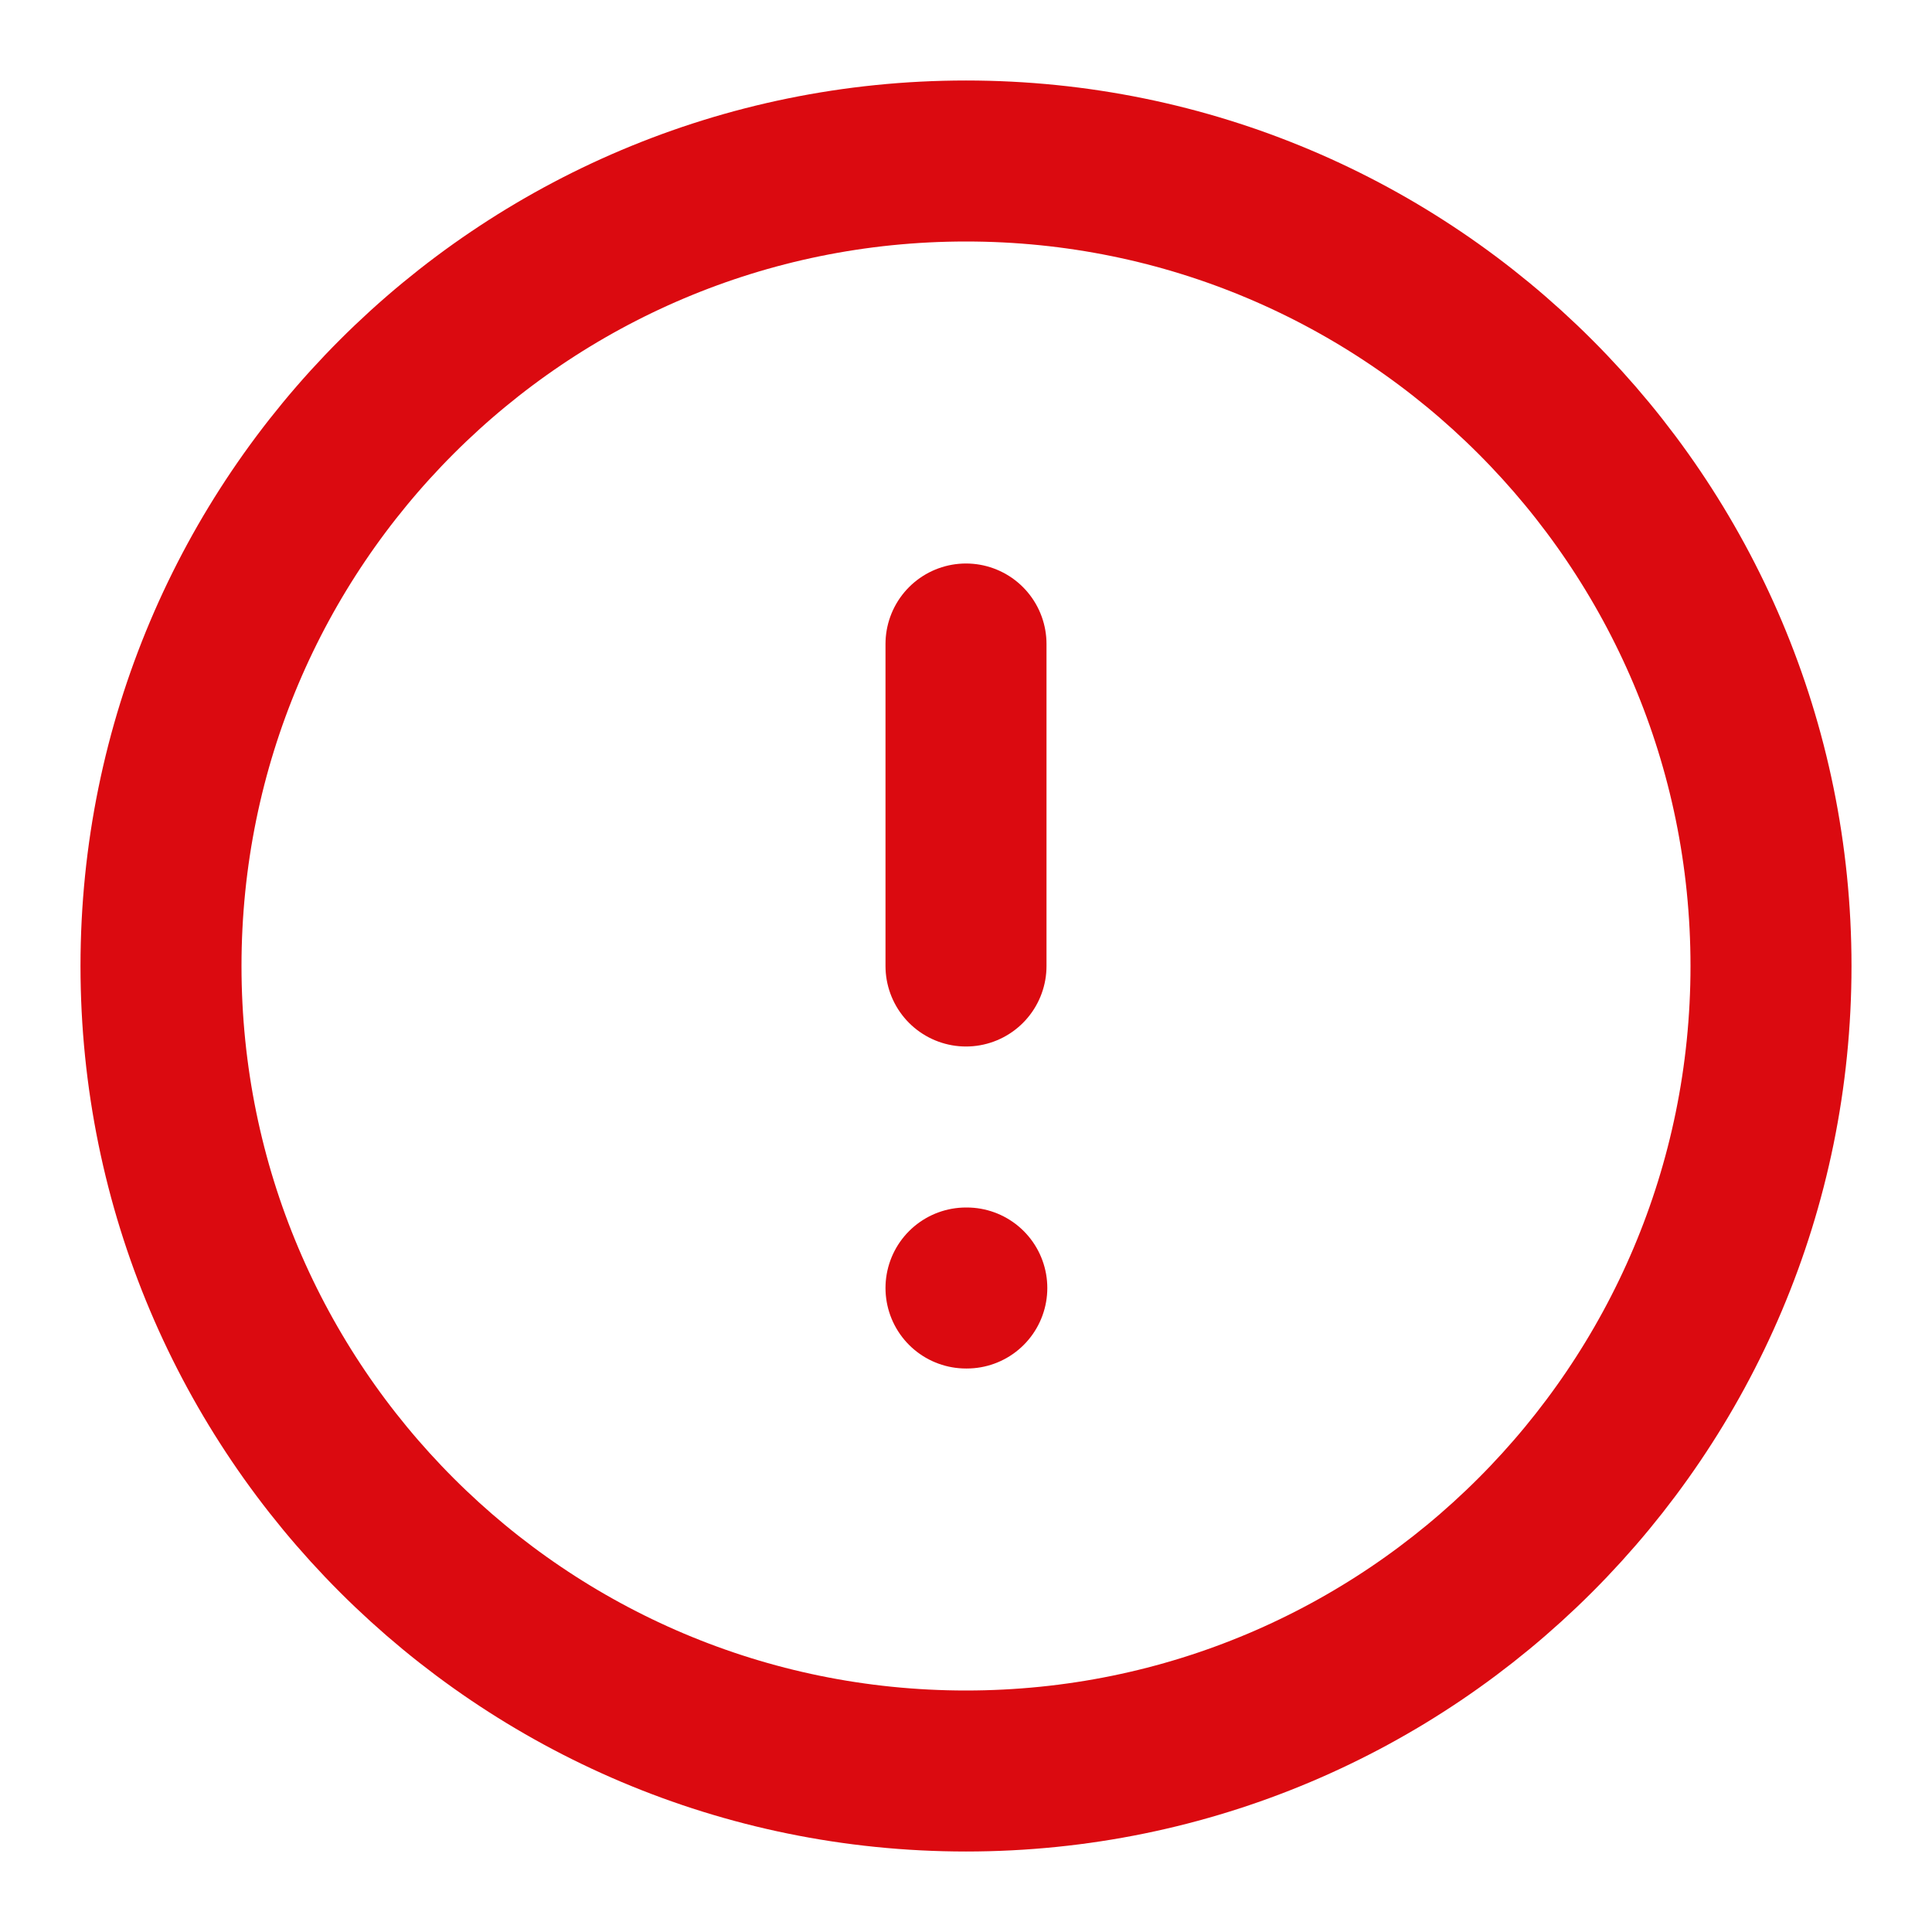
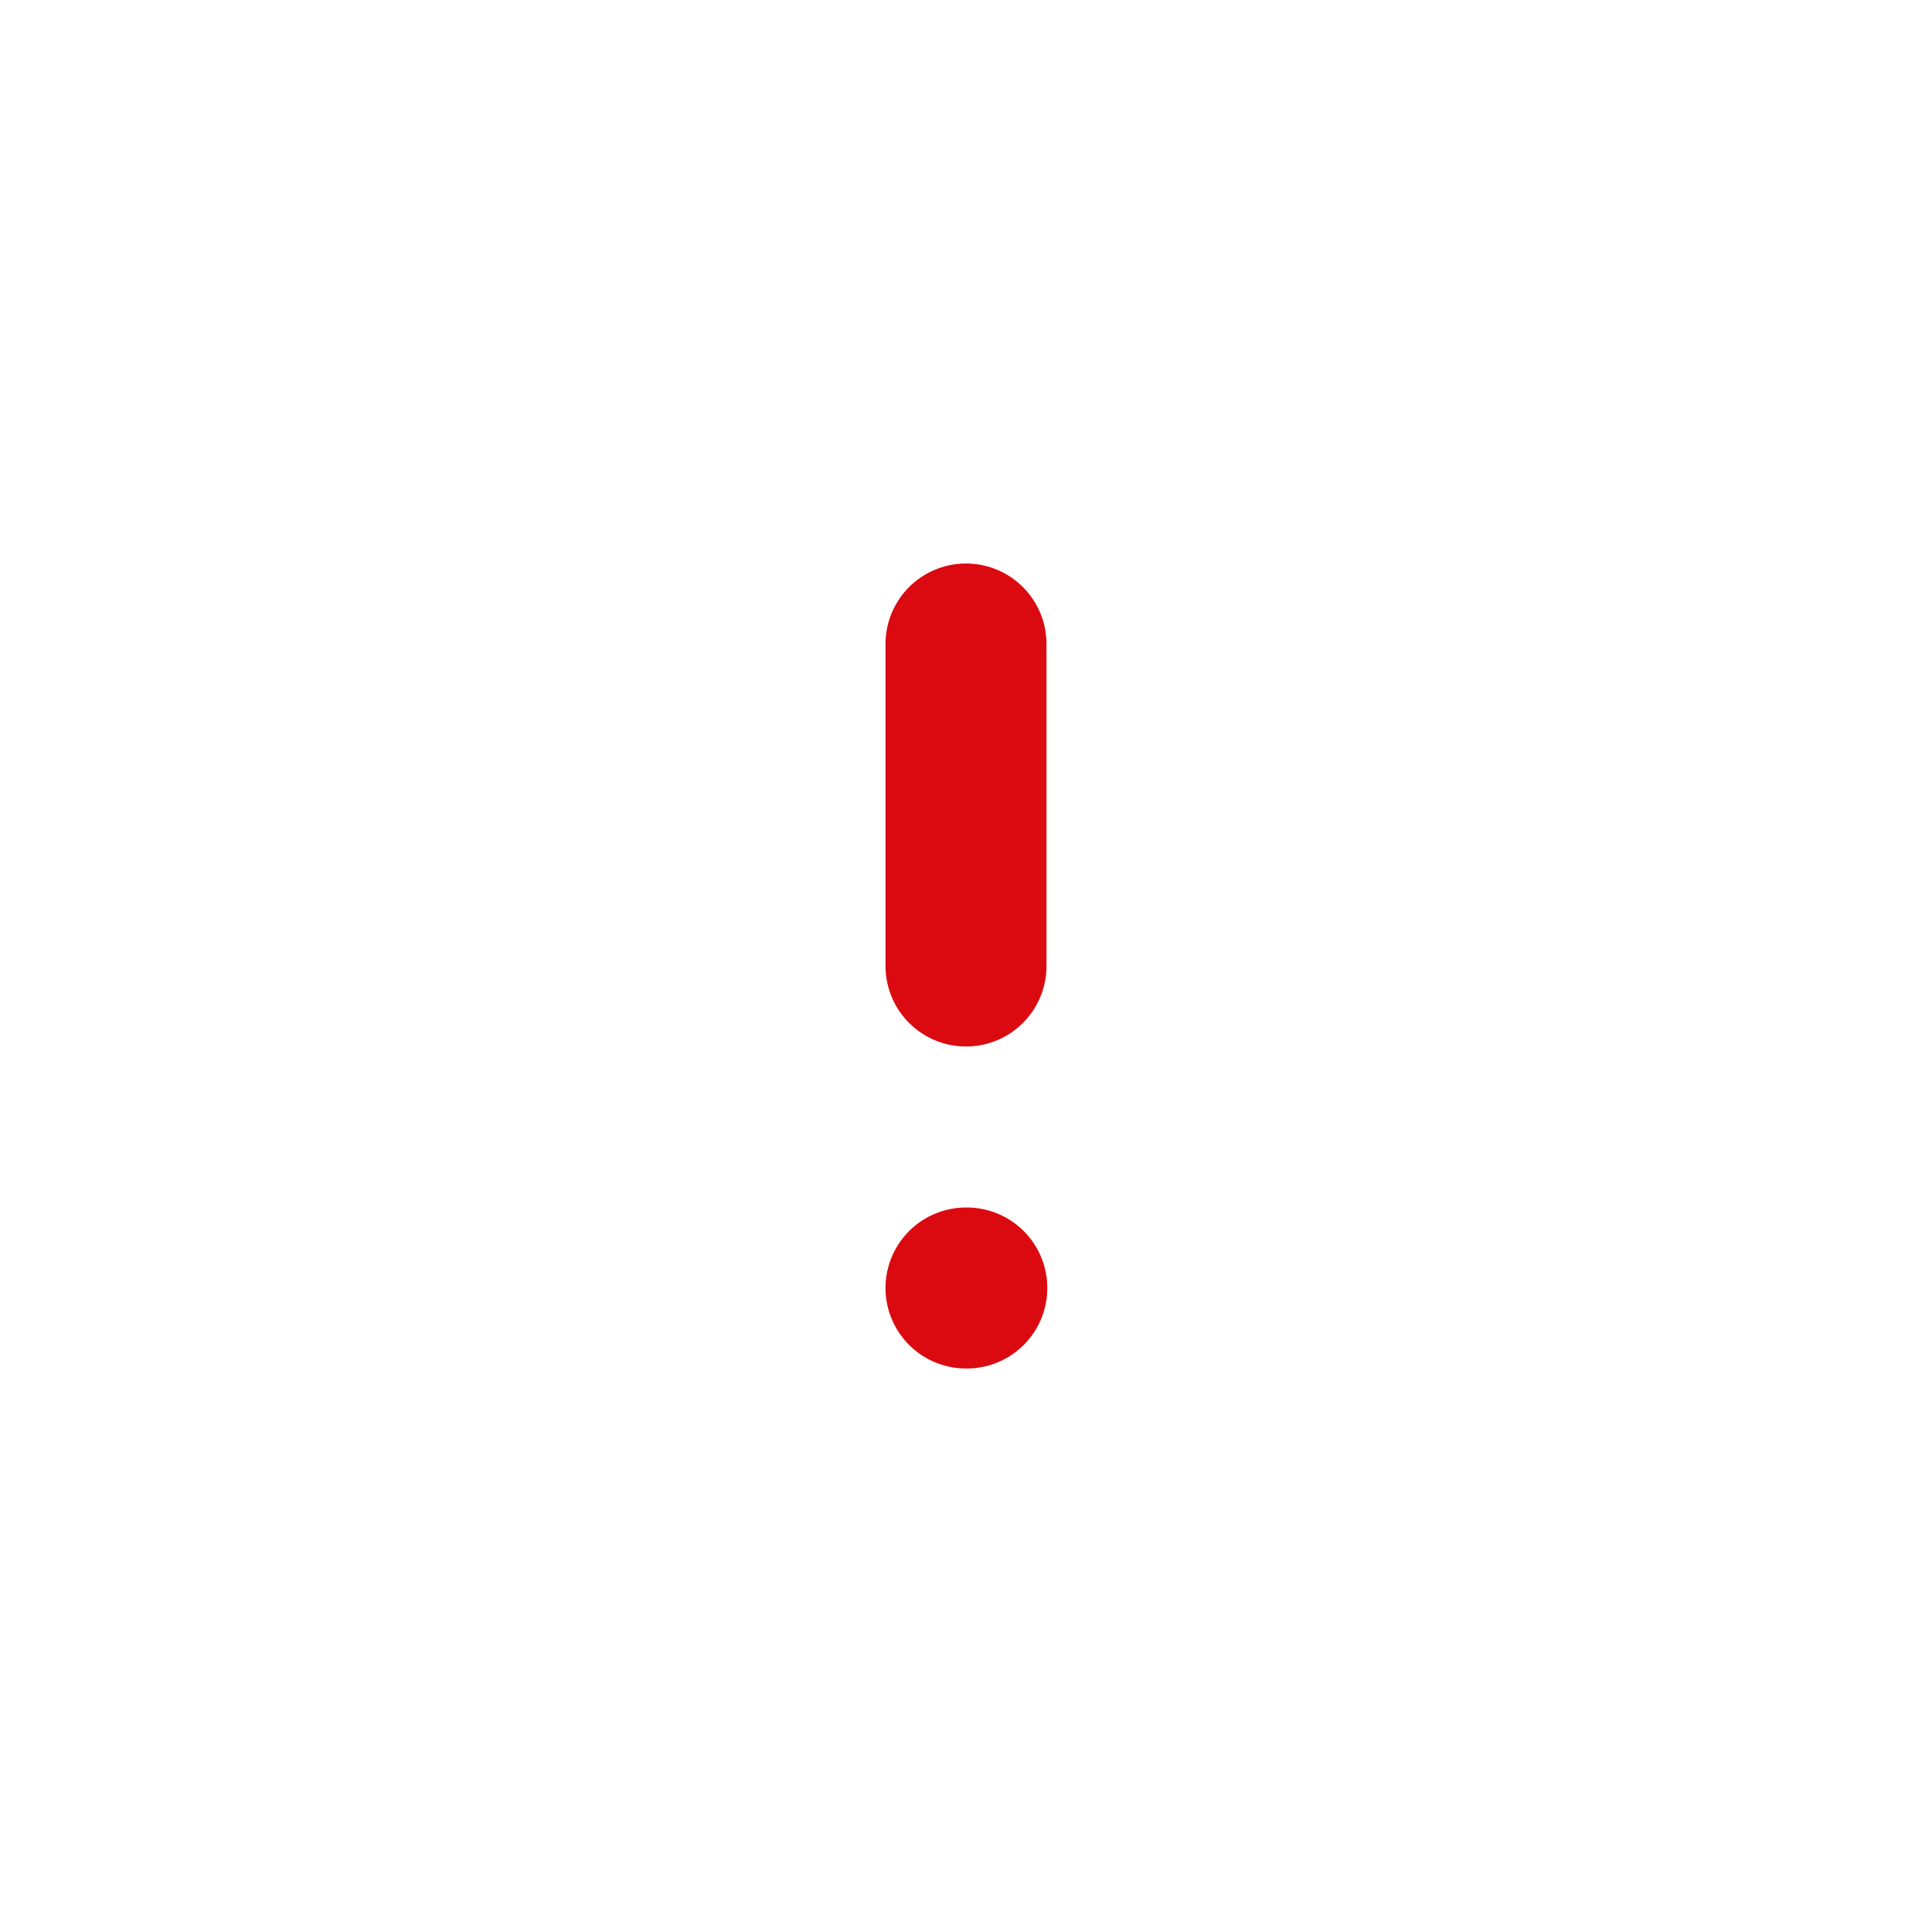
<svg xmlns="http://www.w3.org/2000/svg" width="24" height="24" viewBox="0 0 24 24" fill="none">
-   <path d="M12 22C17.523 22 22 17.523 22 12C22 6.477 17.523 2 12 2C6.477 2 2 6.477 2 12C2 17.523 6.477 22 12 22Z" stroke="#DB0A10" stroke-width="2" stroke-linecap="round" stroke-linejoin="round" />
  <path d="M12 8V12" stroke="#DB0A10" stroke-width="2" stroke-linecap="round" stroke-linejoin="round" />
  <path d="M12 16H12.01" stroke="#DB0A10" stroke-width="2" stroke-linecap="round" stroke-linejoin="round" />
</svg>